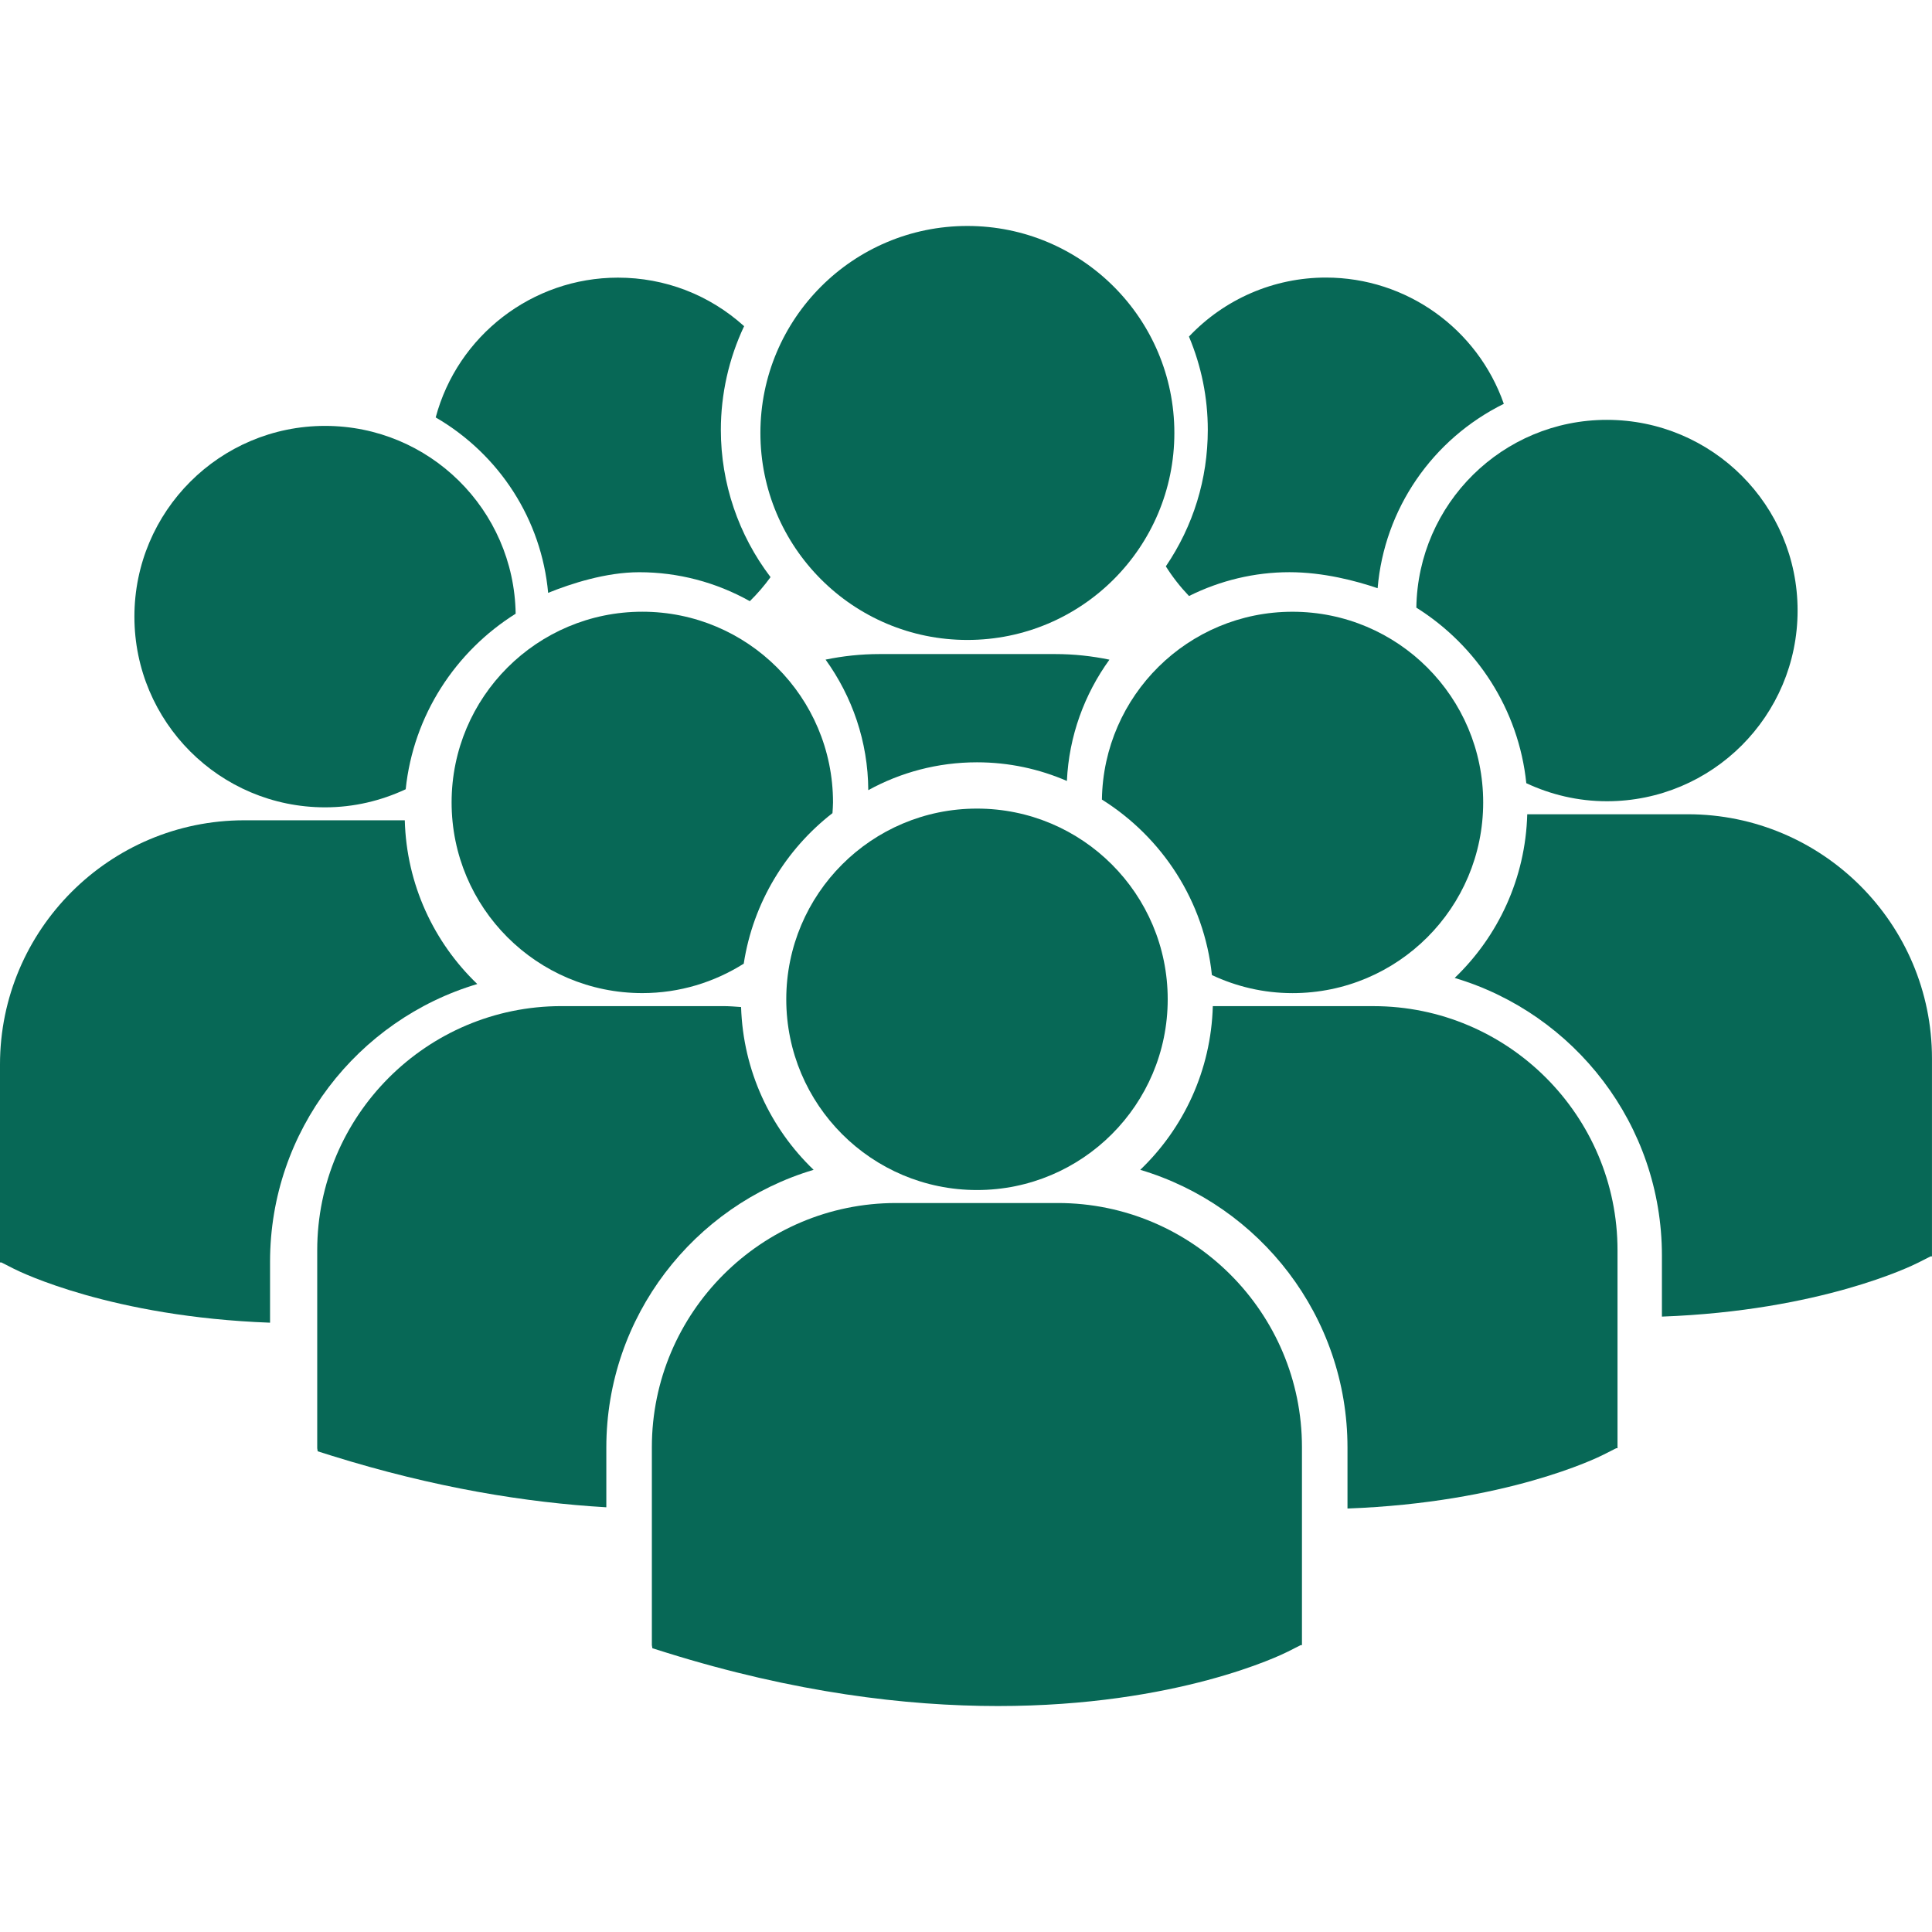
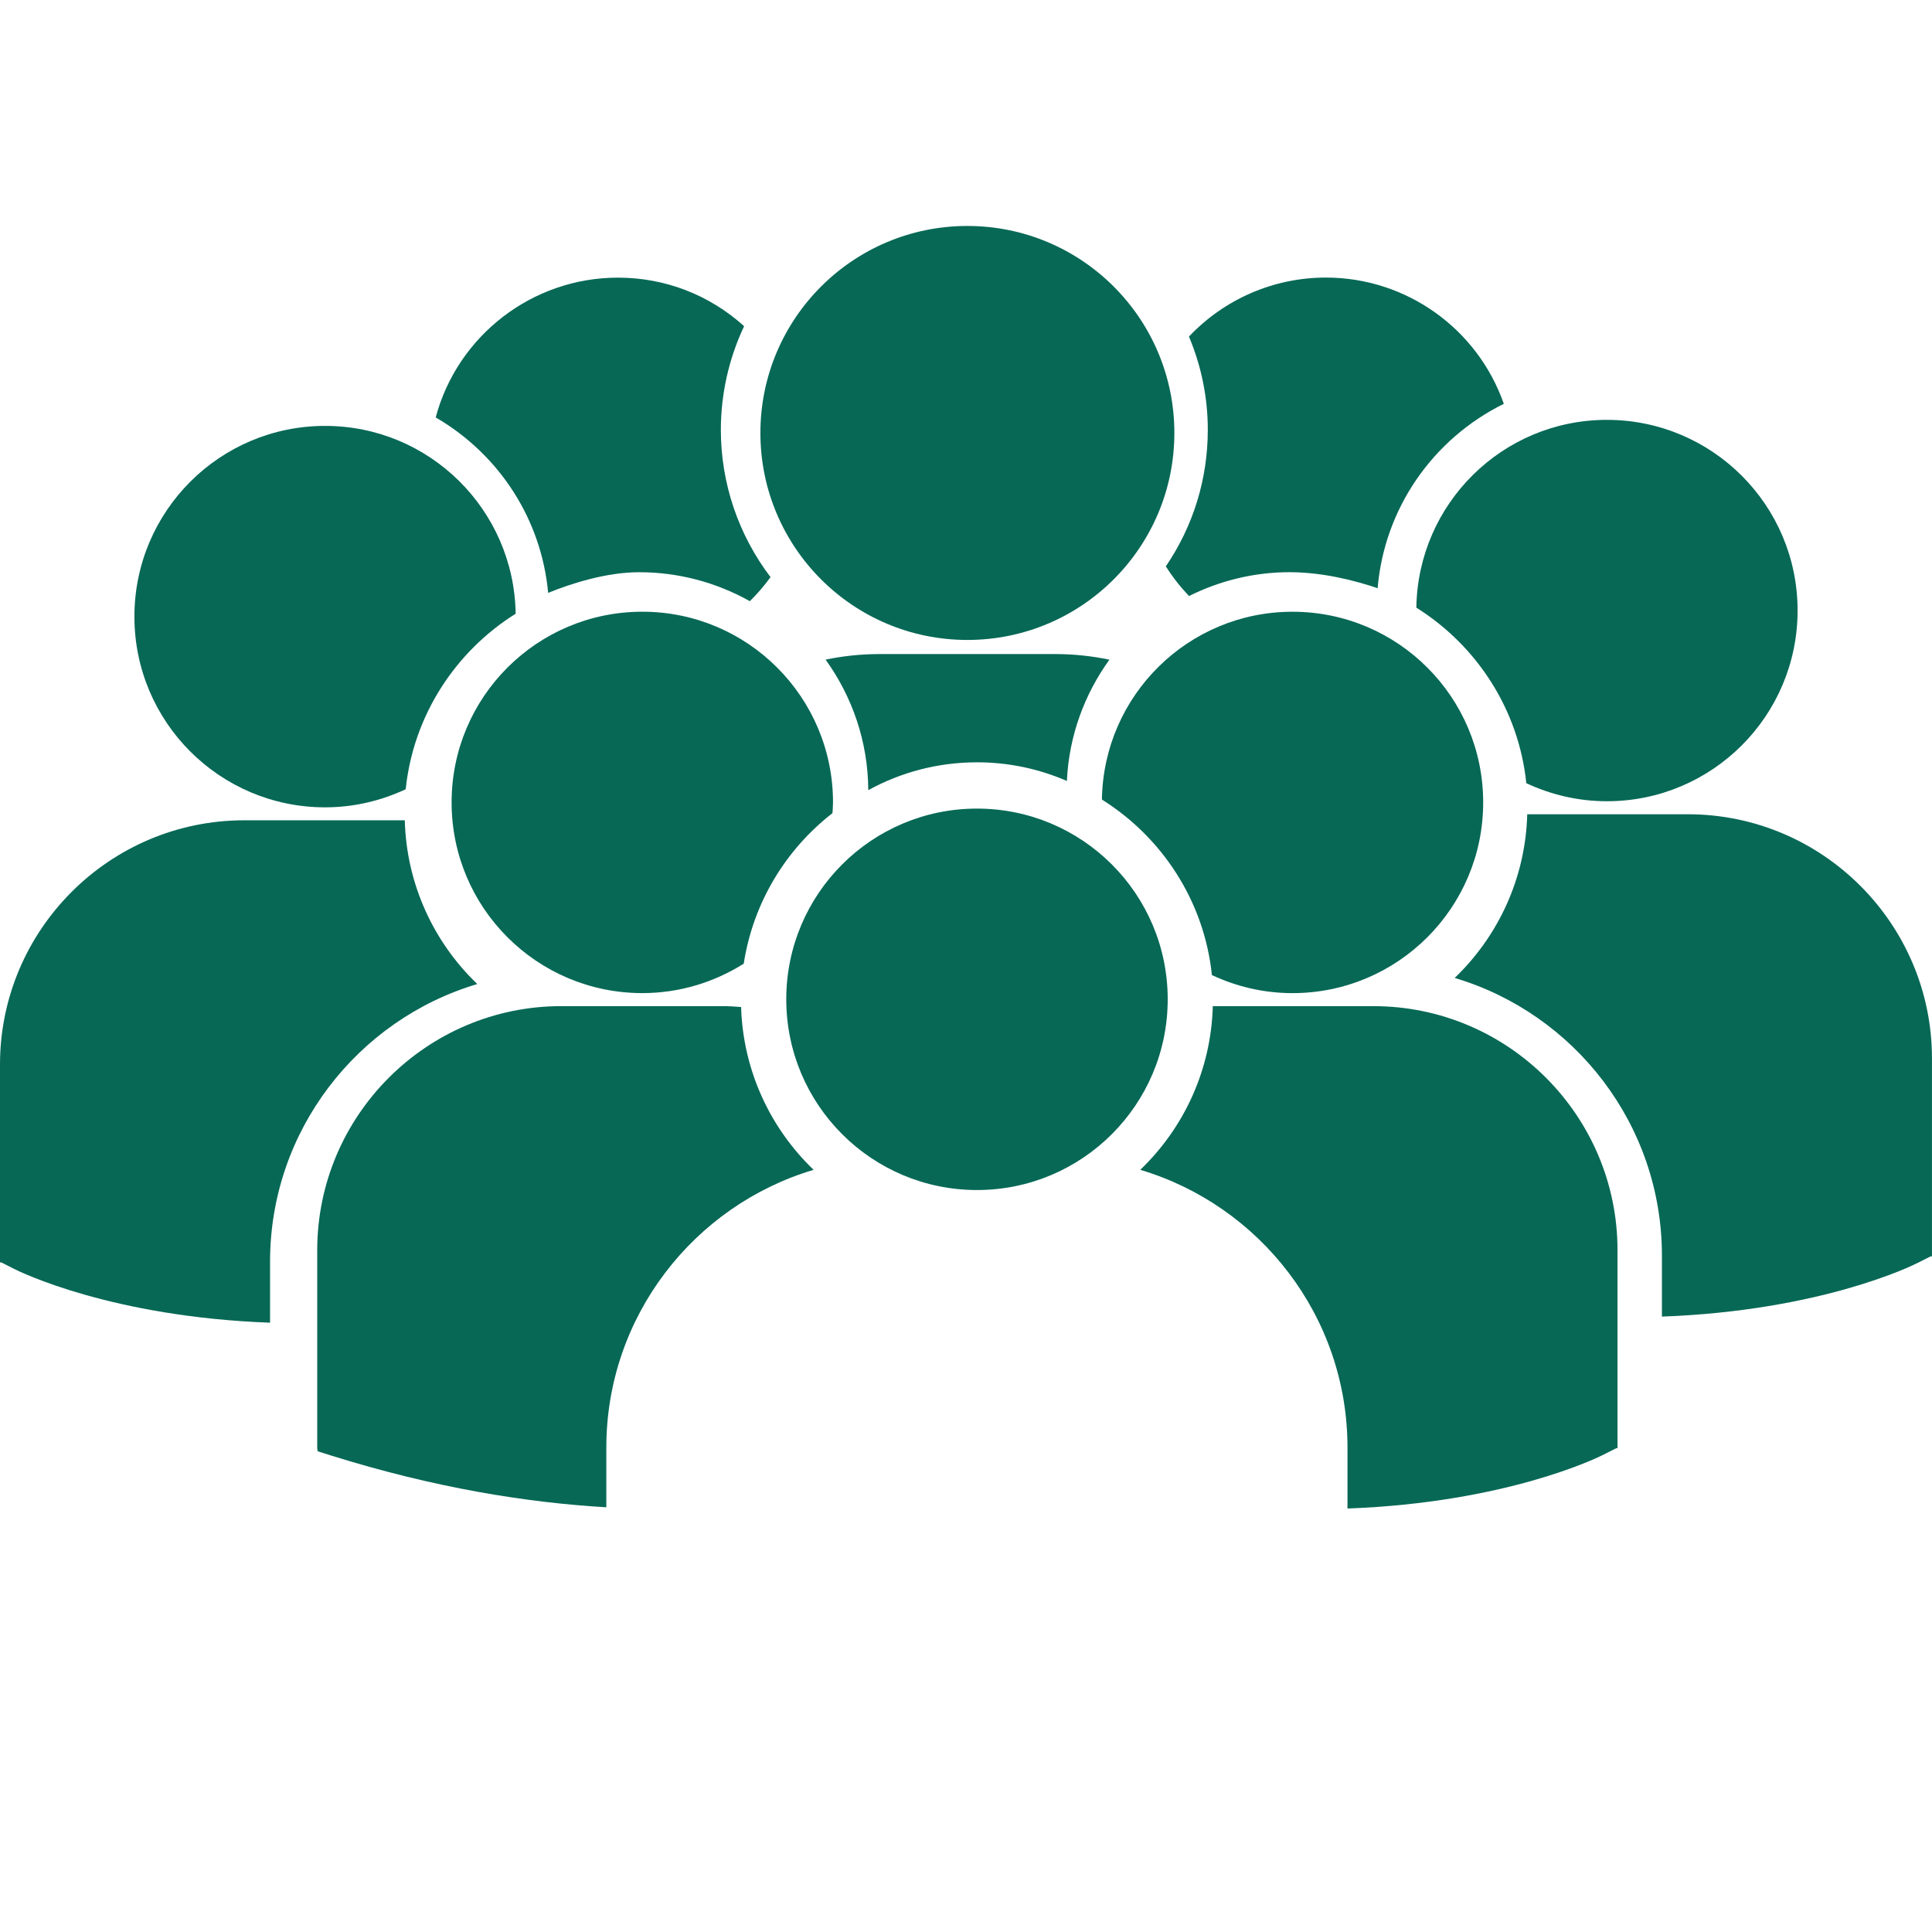
<svg xmlns="http://www.w3.org/2000/svg" width="72" height="72" viewBox="0 0 72 72" fill="none">
  <path d="M36.409 28.409C37.598 28.409 38.73 28.657 39.76 29.104C39.837 27.424 40.416 25.87 41.345 24.584C40.691 24.448 40.016 24.375 39.325 24.375H32.78C32.091 24.375 31.416 24.447 30.767 24.582C31.757 25.956 32.349 27.632 32.358 29.447C33.561 28.786 34.942 28.409 36.409 28.409Z" fill="#076856" />
  <path d="M36.051 23.849C40.312 23.849 43.765 20.395 43.765 16.135C43.765 11.874 40.312 8.421 36.051 8.421C31.791 8.421 28.338 11.874 28.338 16.135C28.338 20.395 31.791 23.849 36.051 23.849Z" fill="#076856" />
  <path d="M48.167 37.011C52.093 37.011 55.274 33.829 55.274 29.904C55.274 25.978 52.093 22.798 48.167 22.798C44.278 22.798 41.124 25.922 41.065 29.797C43.306 31.202 44.877 33.579 45.164 36.338C46.077 36.766 47.092 37.011 48.167 37.011Z" fill="#076856" />
  <path d="M23.938 22.797C20.011 22.797 16.83 25.978 16.83 29.904C16.83 33.829 20.011 37.01 23.938 37.01C25.328 37.01 26.621 36.603 27.717 35.913C28.066 33.642 29.284 31.655 31.024 30.303C31.031 30.17 31.044 30.038 31.044 29.904C31.044 25.978 27.861 22.797 23.938 22.797Z" fill="#076856" />
  <path d="M52.783 22.645C55.024 24.051 56.595 26.427 56.881 29.187C57.793 29.614 58.809 29.86 59.884 29.86C63.81 29.86 66.991 26.679 66.991 22.753C66.991 18.828 63.81 15.647 59.884 15.647C55.995 15.646 52.842 18.771 52.783 22.645Z" fill="#076856" />
  <path d="M36.409 44.349C40.335 44.349 43.517 41.167 43.517 37.241C43.517 33.316 40.335 30.134 36.409 30.134C32.484 30.134 29.302 33.316 29.302 37.241C29.302 41.167 32.484 44.349 36.409 44.349Z" fill="#076856" />
  <path d="M51.183 37.496H45.198C45.132 39.89 44.111 42.046 42.494 43.596C46.953 44.924 50.217 49.06 50.217 53.946V56.218C56.126 56 59.532 54.327 59.756 54.212L60.231 53.971H60.28V46.596C60.282 41.577 56.2 37.496 51.183 37.496Z" fill="#076856" />
  <path d="M62.899 30.345H56.916C56.851 32.739 55.828 34.895 54.212 36.445C58.672 37.773 61.935 41.908 61.935 46.794V49.066C67.843 48.849 71.25 47.176 71.474 47.061L71.949 46.821H71.999V39.445C71.999 34.427 67.917 30.345 62.899 30.345Z" fill="#076856" />
  <path d="M30.321 43.596C28.712 42.053 27.693 39.908 27.618 37.529C27.397 37.513 27.177 37.495 26.951 37.495H20.922C15.904 37.495 11.822 41.577 11.822 46.596V53.972L11.84 54.086L12.348 54.246C16.189 55.446 19.618 55.998 22.596 56.172V53.945C22.597 49.06 25.86 44.924 30.321 43.596Z" fill="#076856" />
-   <path d="M39.424 44.833H33.393C28.375 44.833 24.293 48.917 24.293 53.933V61.31L24.312 61.425L24.819 61.584C29.608 63.08 33.768 63.579 37.191 63.579C43.88 63.579 47.756 61.672 47.996 61.551L48.47 61.31H48.52V53.933C48.523 48.916 44.441 44.833 39.424 44.833Z" fill="#076856" />
  <path d="M12.116 30.087C13.191 30.087 14.206 29.84 15.119 29.413C15.406 26.654 16.976 24.276 19.217 22.871C19.158 18.997 16.005 15.872 12.116 15.872C8.189 15.872 5.009 19.054 5.009 22.98C5.009 26.905 8.189 30.087 12.116 30.087Z" fill="#076856" />
  <path d="M17.787 36.672C16.172 35.123 15.149 32.965 15.085 30.57H9.1C4.082 30.571 0 34.654 0 39.671V47.047H0.051L0.525 47.288C0.75 47.401 4.155 49.076 10.064 49.293V47.02C10.064 42.135 13.327 37.999 17.787 36.672Z" fill="#076856" />
  <path d="M20.428 22.094C21.281 21.749 22.581 21.325 23.823 21.325C25.269 21.325 26.683 21.697 27.944 22.404C28.225 22.129 28.482 21.829 28.716 21.508C27.518 19.934 26.864 18.006 26.864 16.022C26.864 14.686 27.162 13.36 27.731 12.156C26.436 10.986 24.784 10.347 23.028 10.347C19.833 10.347 17.051 12.51 16.237 15.556C18.624 16.945 20.179 19.374 20.428 22.094Z" fill="#076856" />
  <path d="M43.447 21.106C43.694 21.498 43.983 21.868 44.311 22.212C45.478 21.63 46.761 21.324 48.053 21.324C49.324 21.324 50.541 21.649 51.34 21.921C51.589 18.972 53.373 16.369 56.043 15.049C55.064 12.253 52.414 10.344 49.413 10.344C47.473 10.344 45.636 11.141 44.309 12.543C44.775 13.654 45.011 14.822 45.011 16.019C45.01 17.853 44.471 19.601 43.447 21.106Z" fill="#076856" />
</svg>